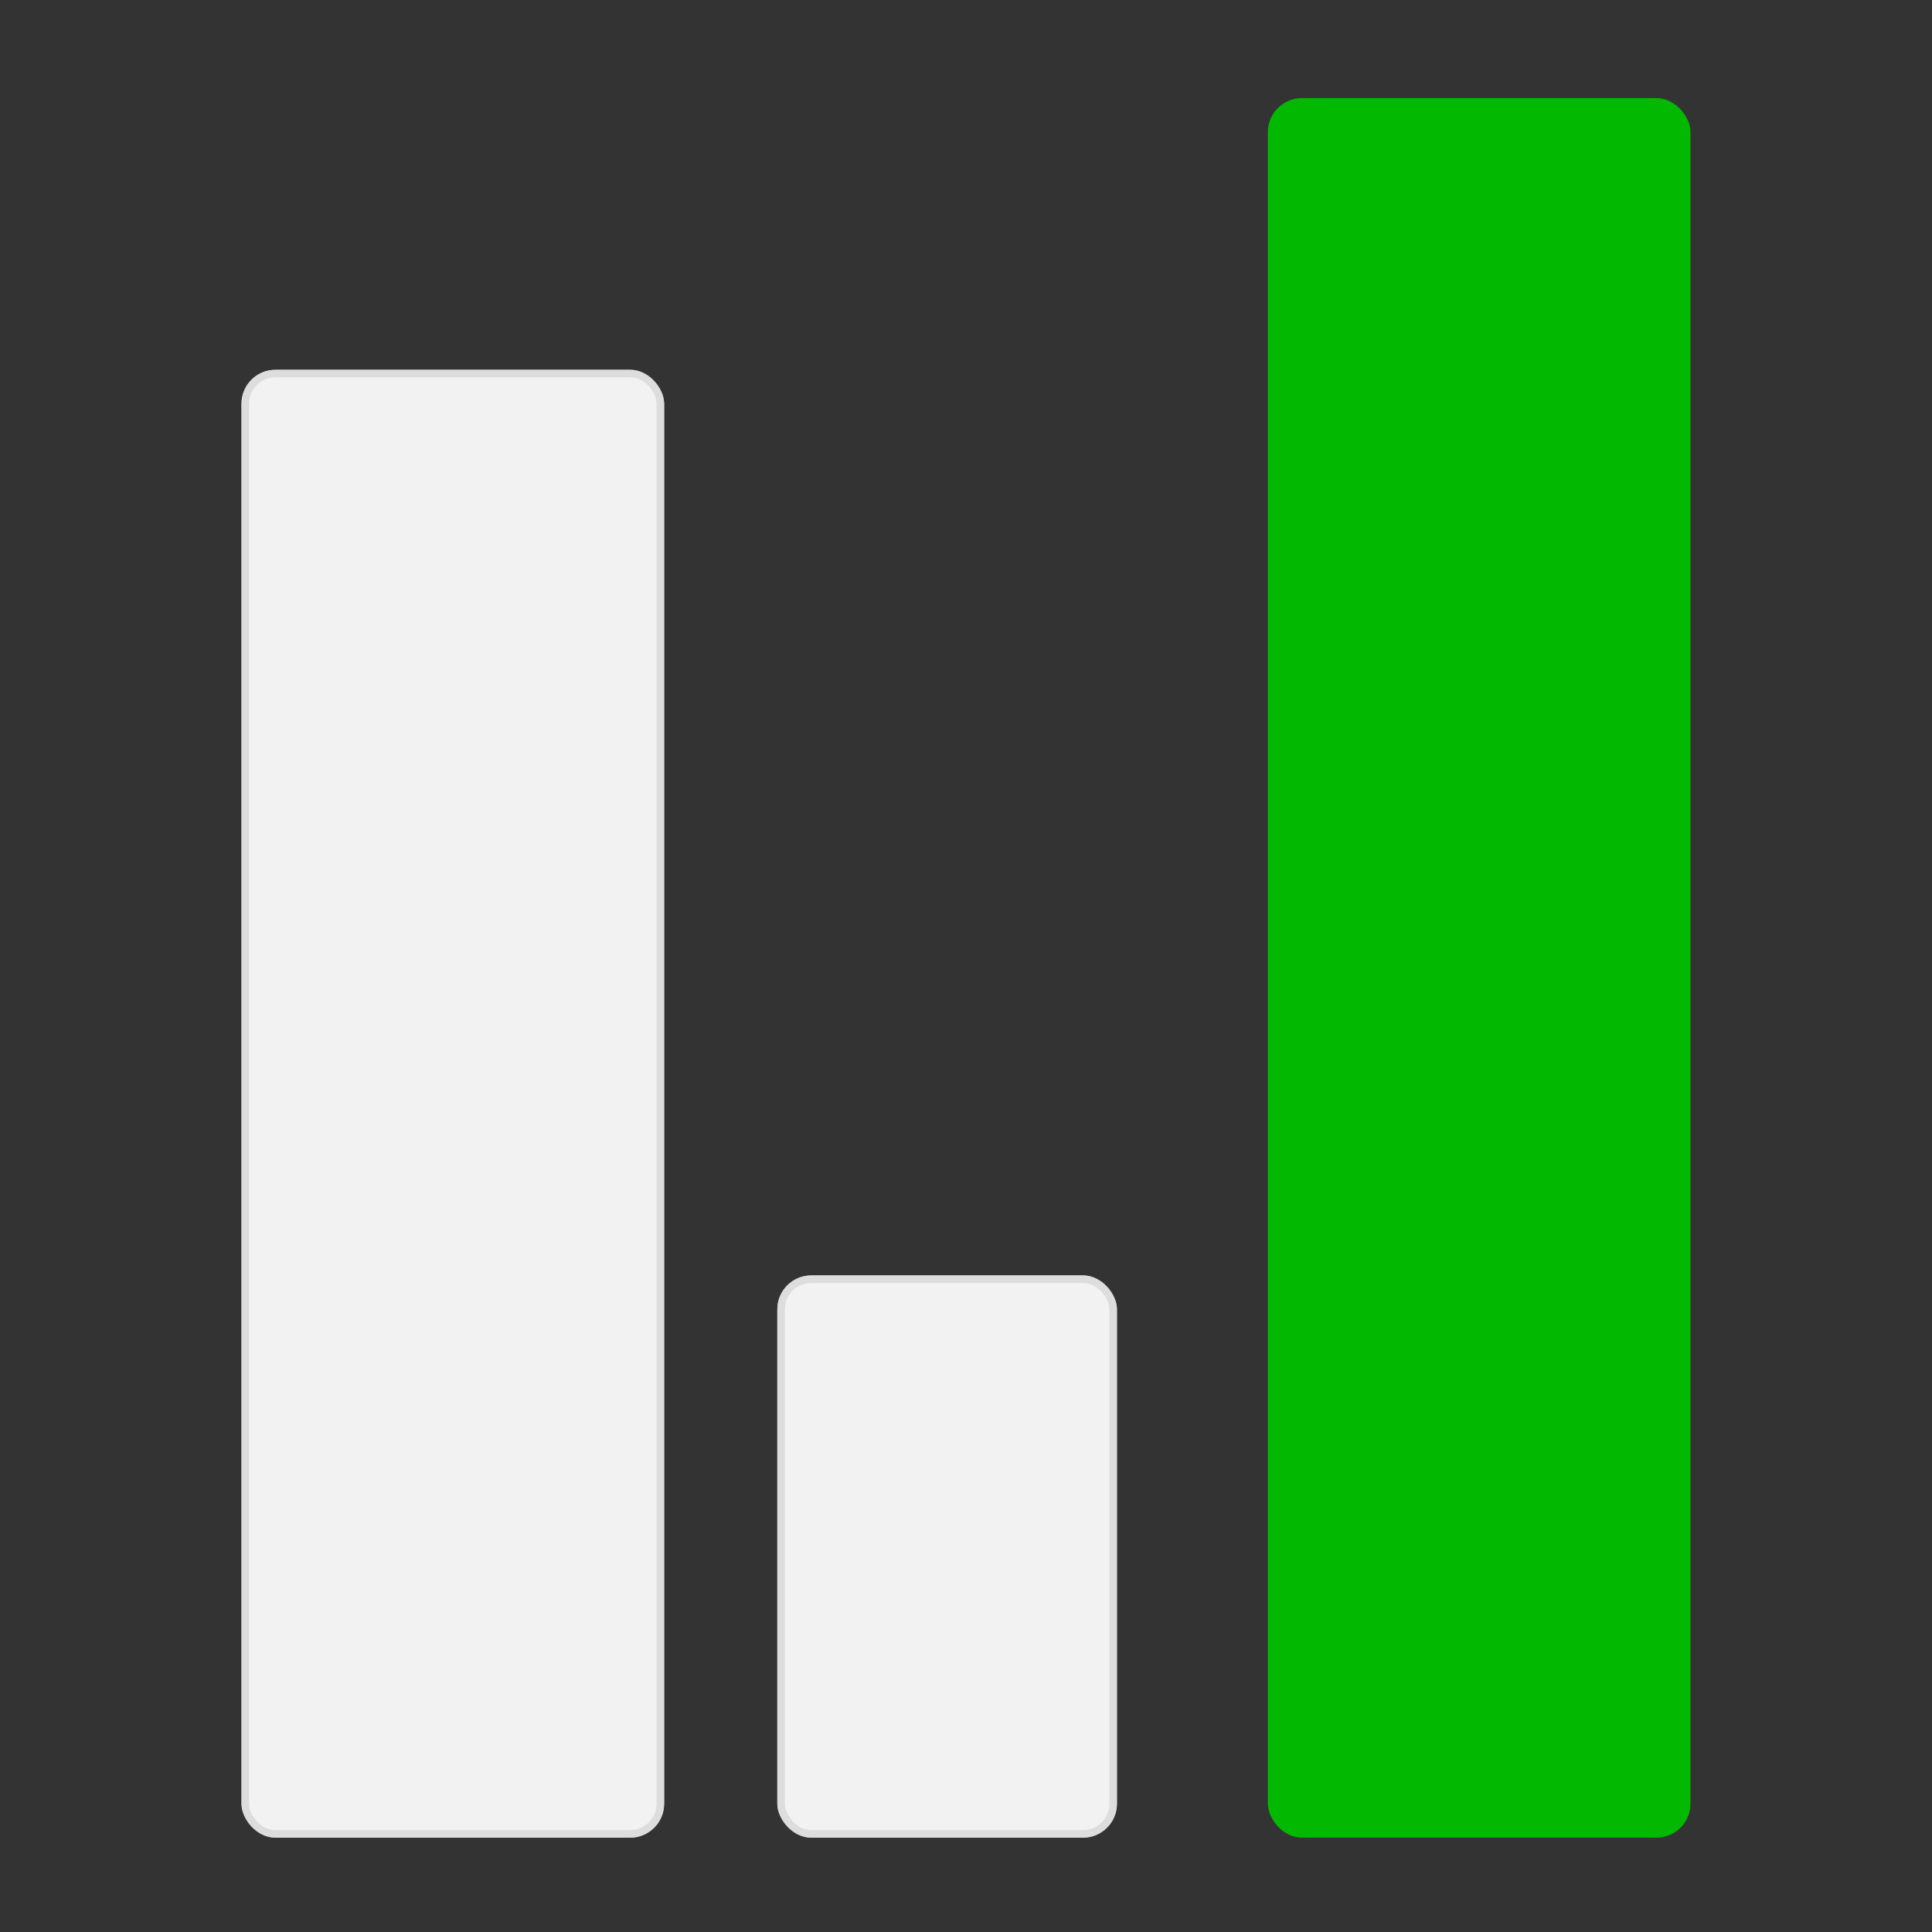
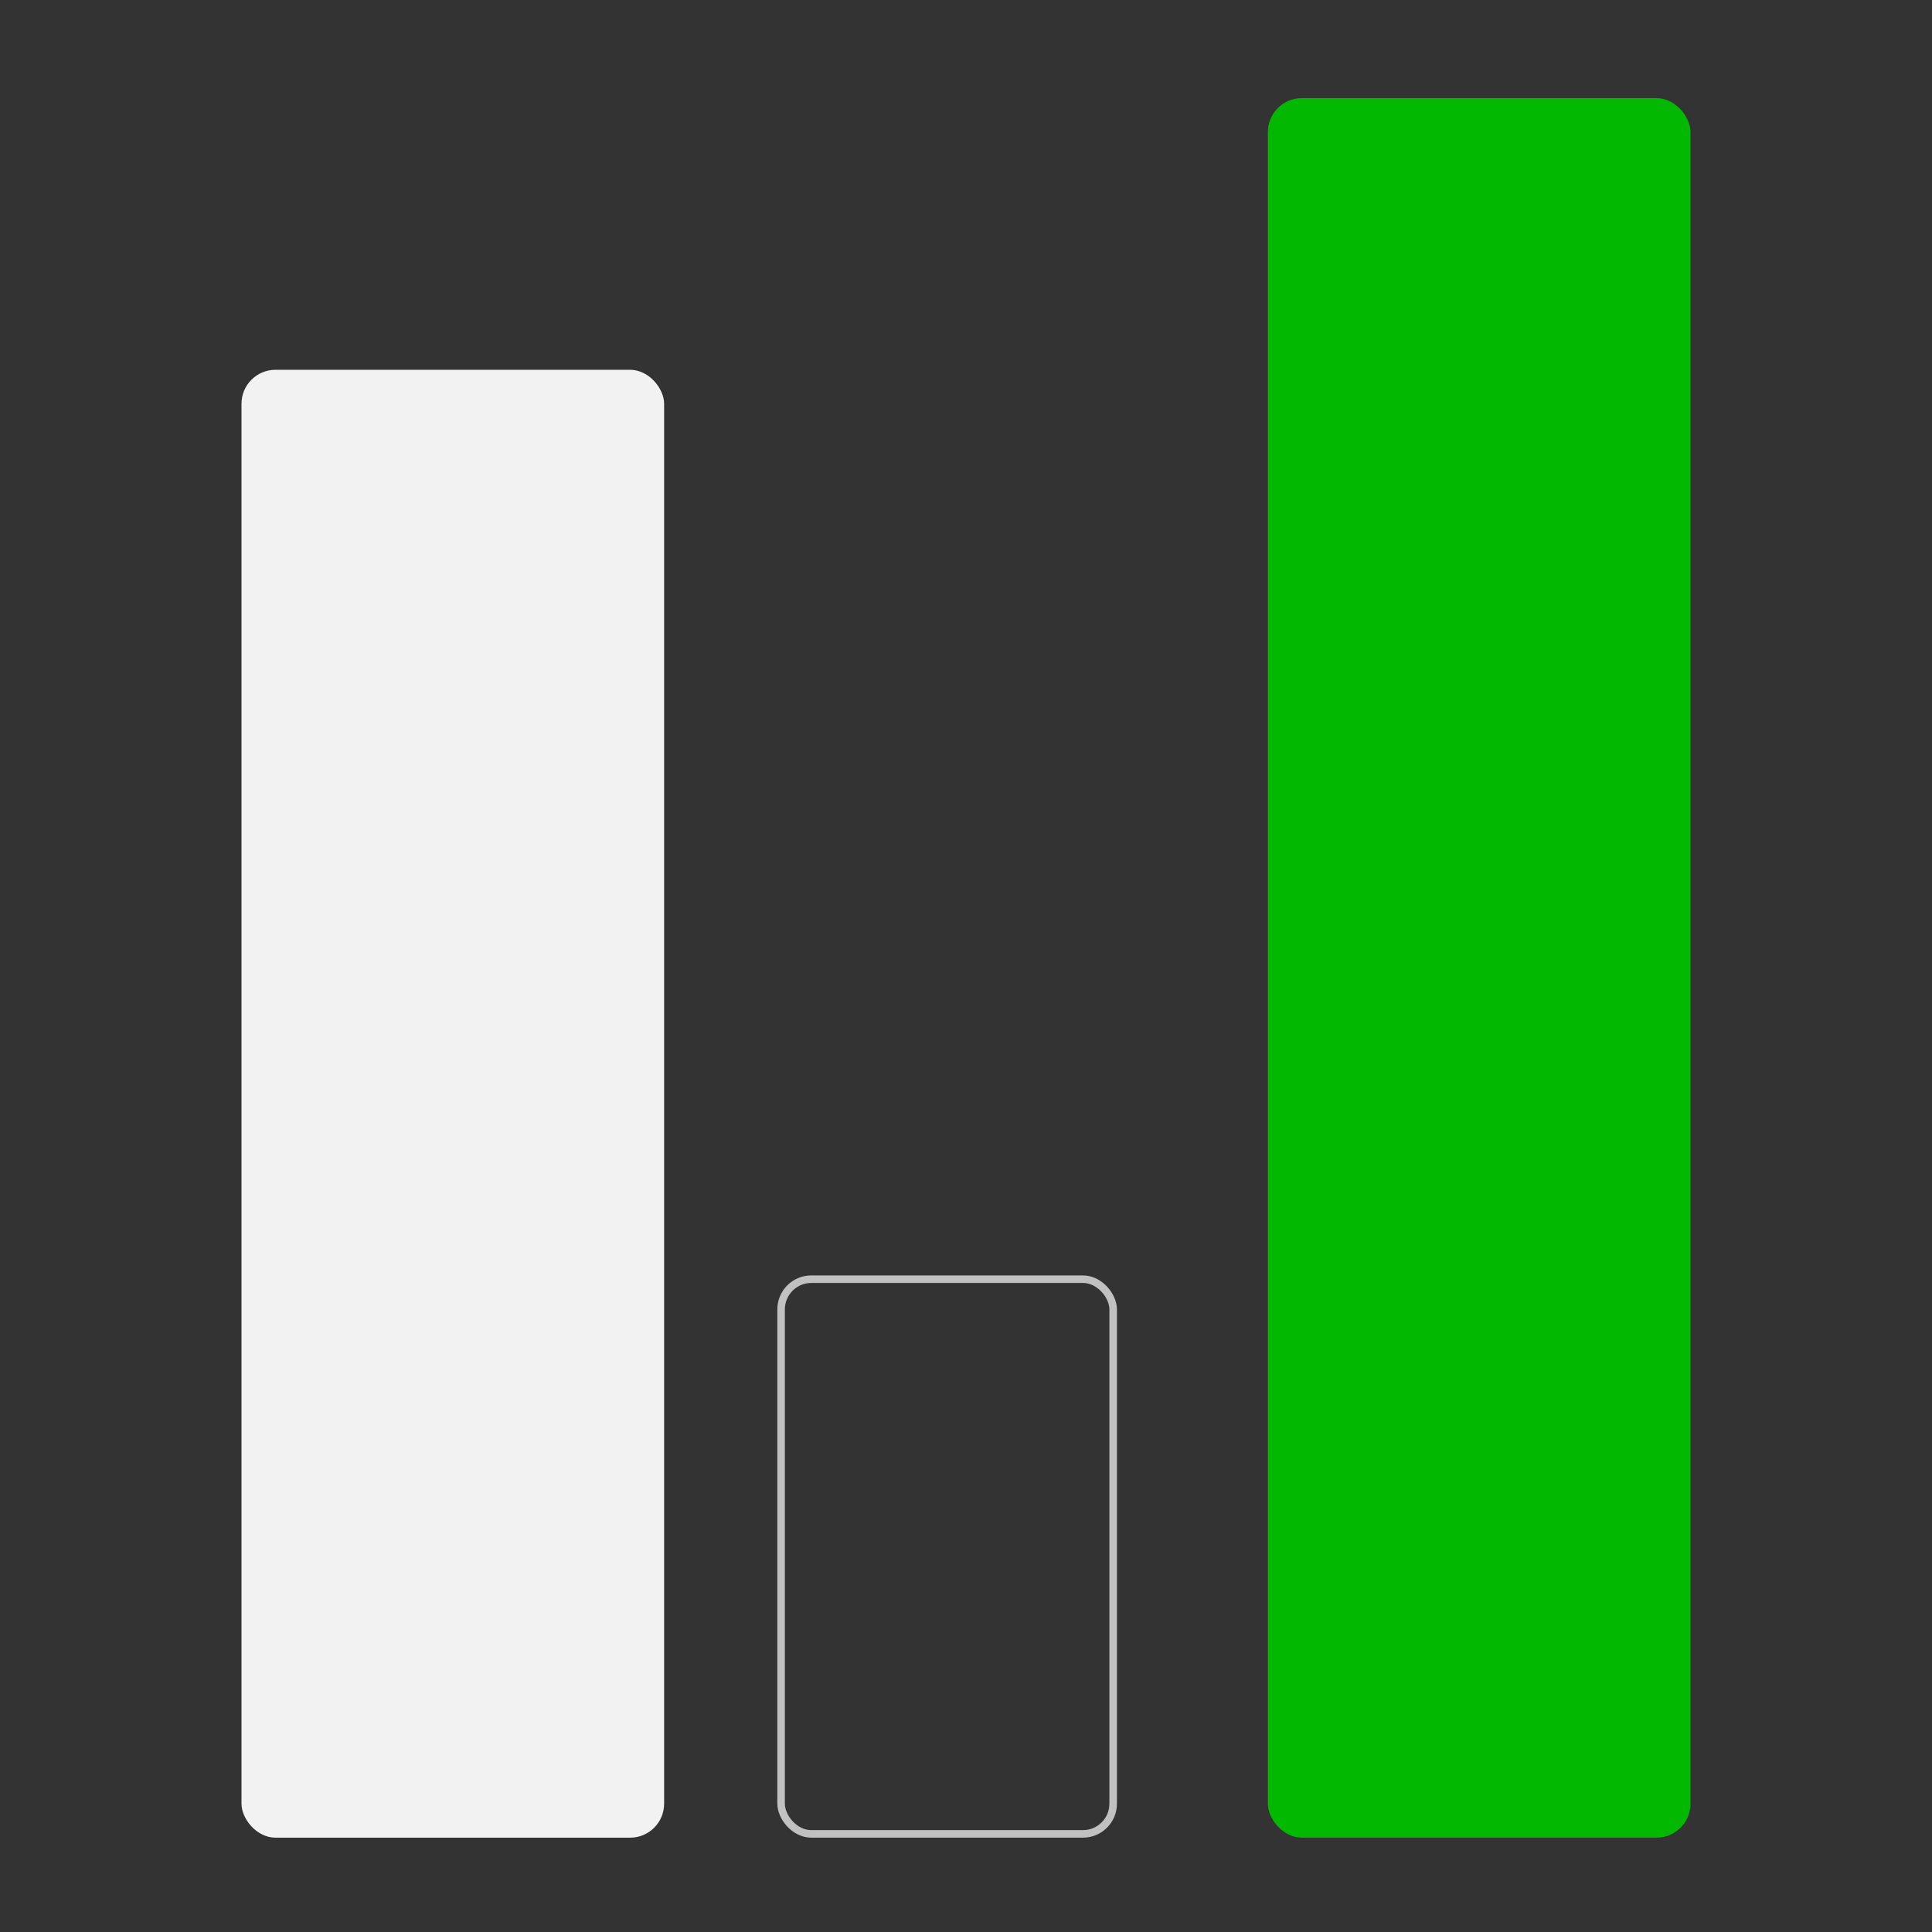
<svg xmlns="http://www.w3.org/2000/svg" width="512" height="512" viewBox="0 0 512 512" fill="none">
  <rect x="0" y="0" width="512" height="512" fill="#333333" stroke="none" />
  <rect x="64" y="98" width="112" height="389" rx="9" fill="#F2F2F2" />
-   <rect x="65" y="99" width="110" height="387" rx="8" stroke="#D9D9D9" stroke-opacity="0.85" stroke-width="2" />
-   <rect x="206" y="338" width="90" height="149" rx="9" fill="#F2F2F2" />
  <rect x="207" y="339" width="88" height="147" rx="8" stroke="#D9D9D9" stroke-opacity="0.85" stroke-width="2" />
  <rect x="336" y="26" width="112" height="461" rx="9" fill="#03B800" />
-   <rect x="338" y="28" width="108" height="457" rx="7" stroke="#03B800" stroke-opacity="0.06" stroke-width="4" />
</svg>